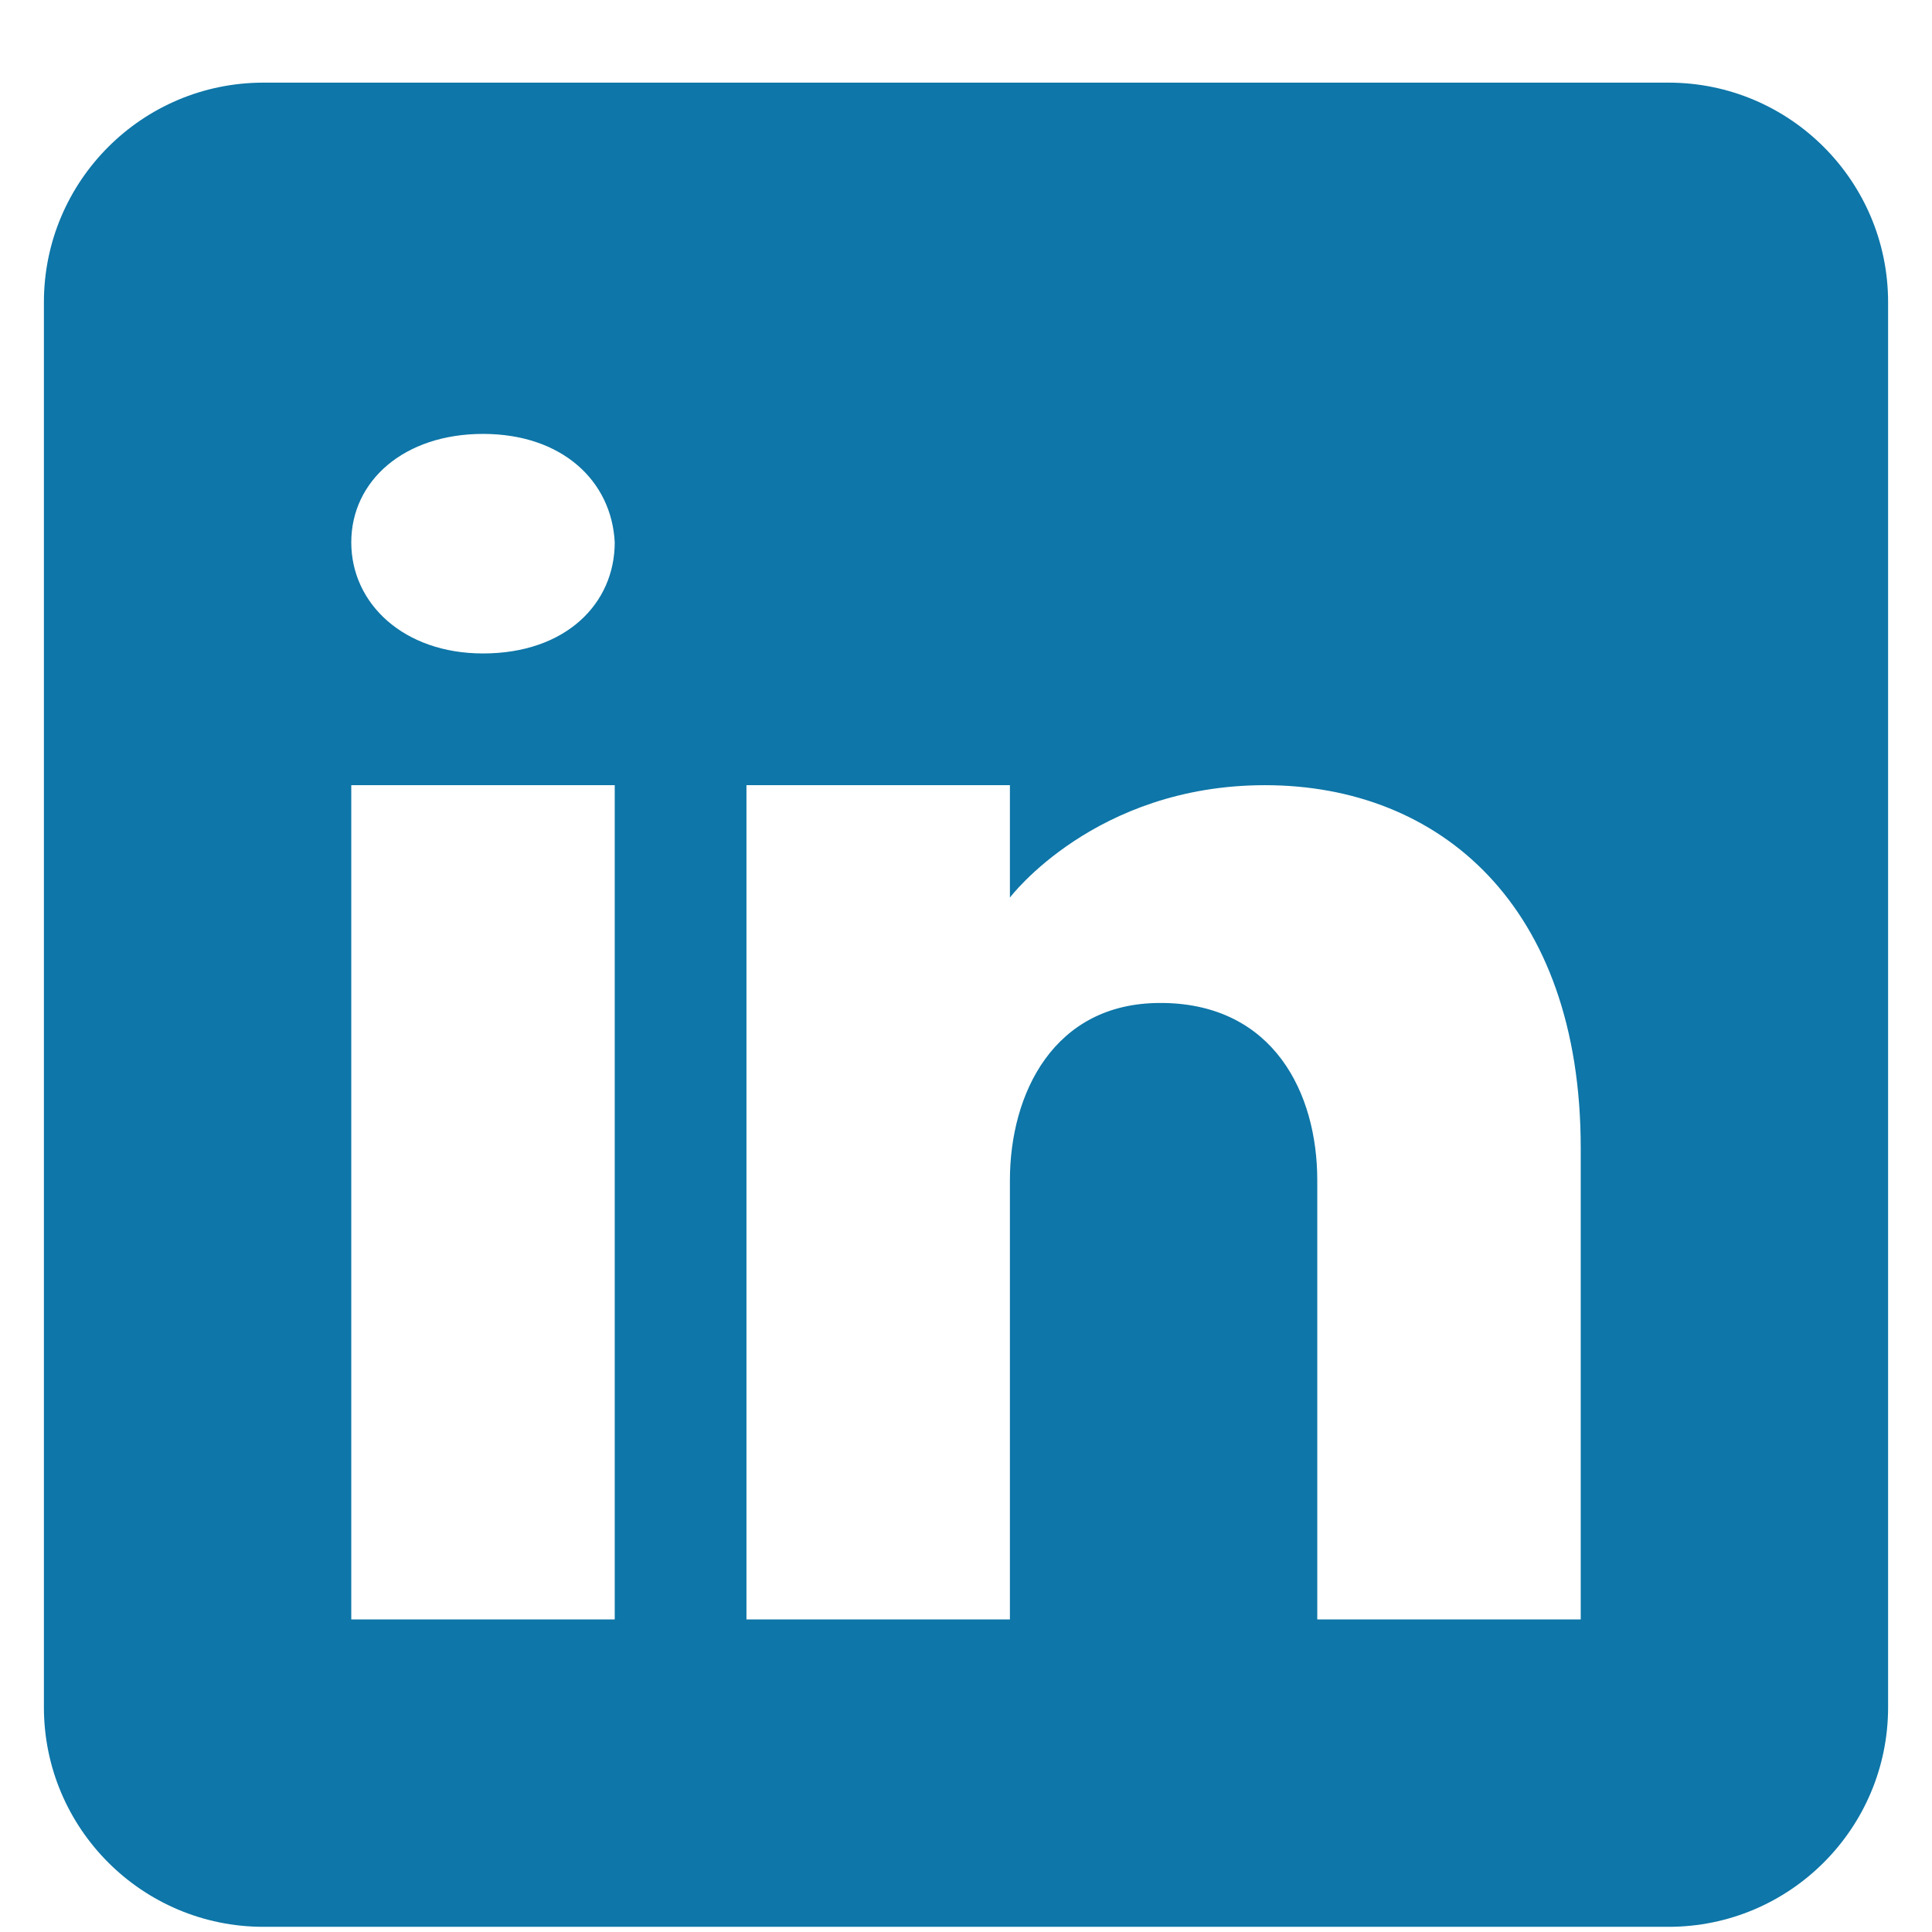
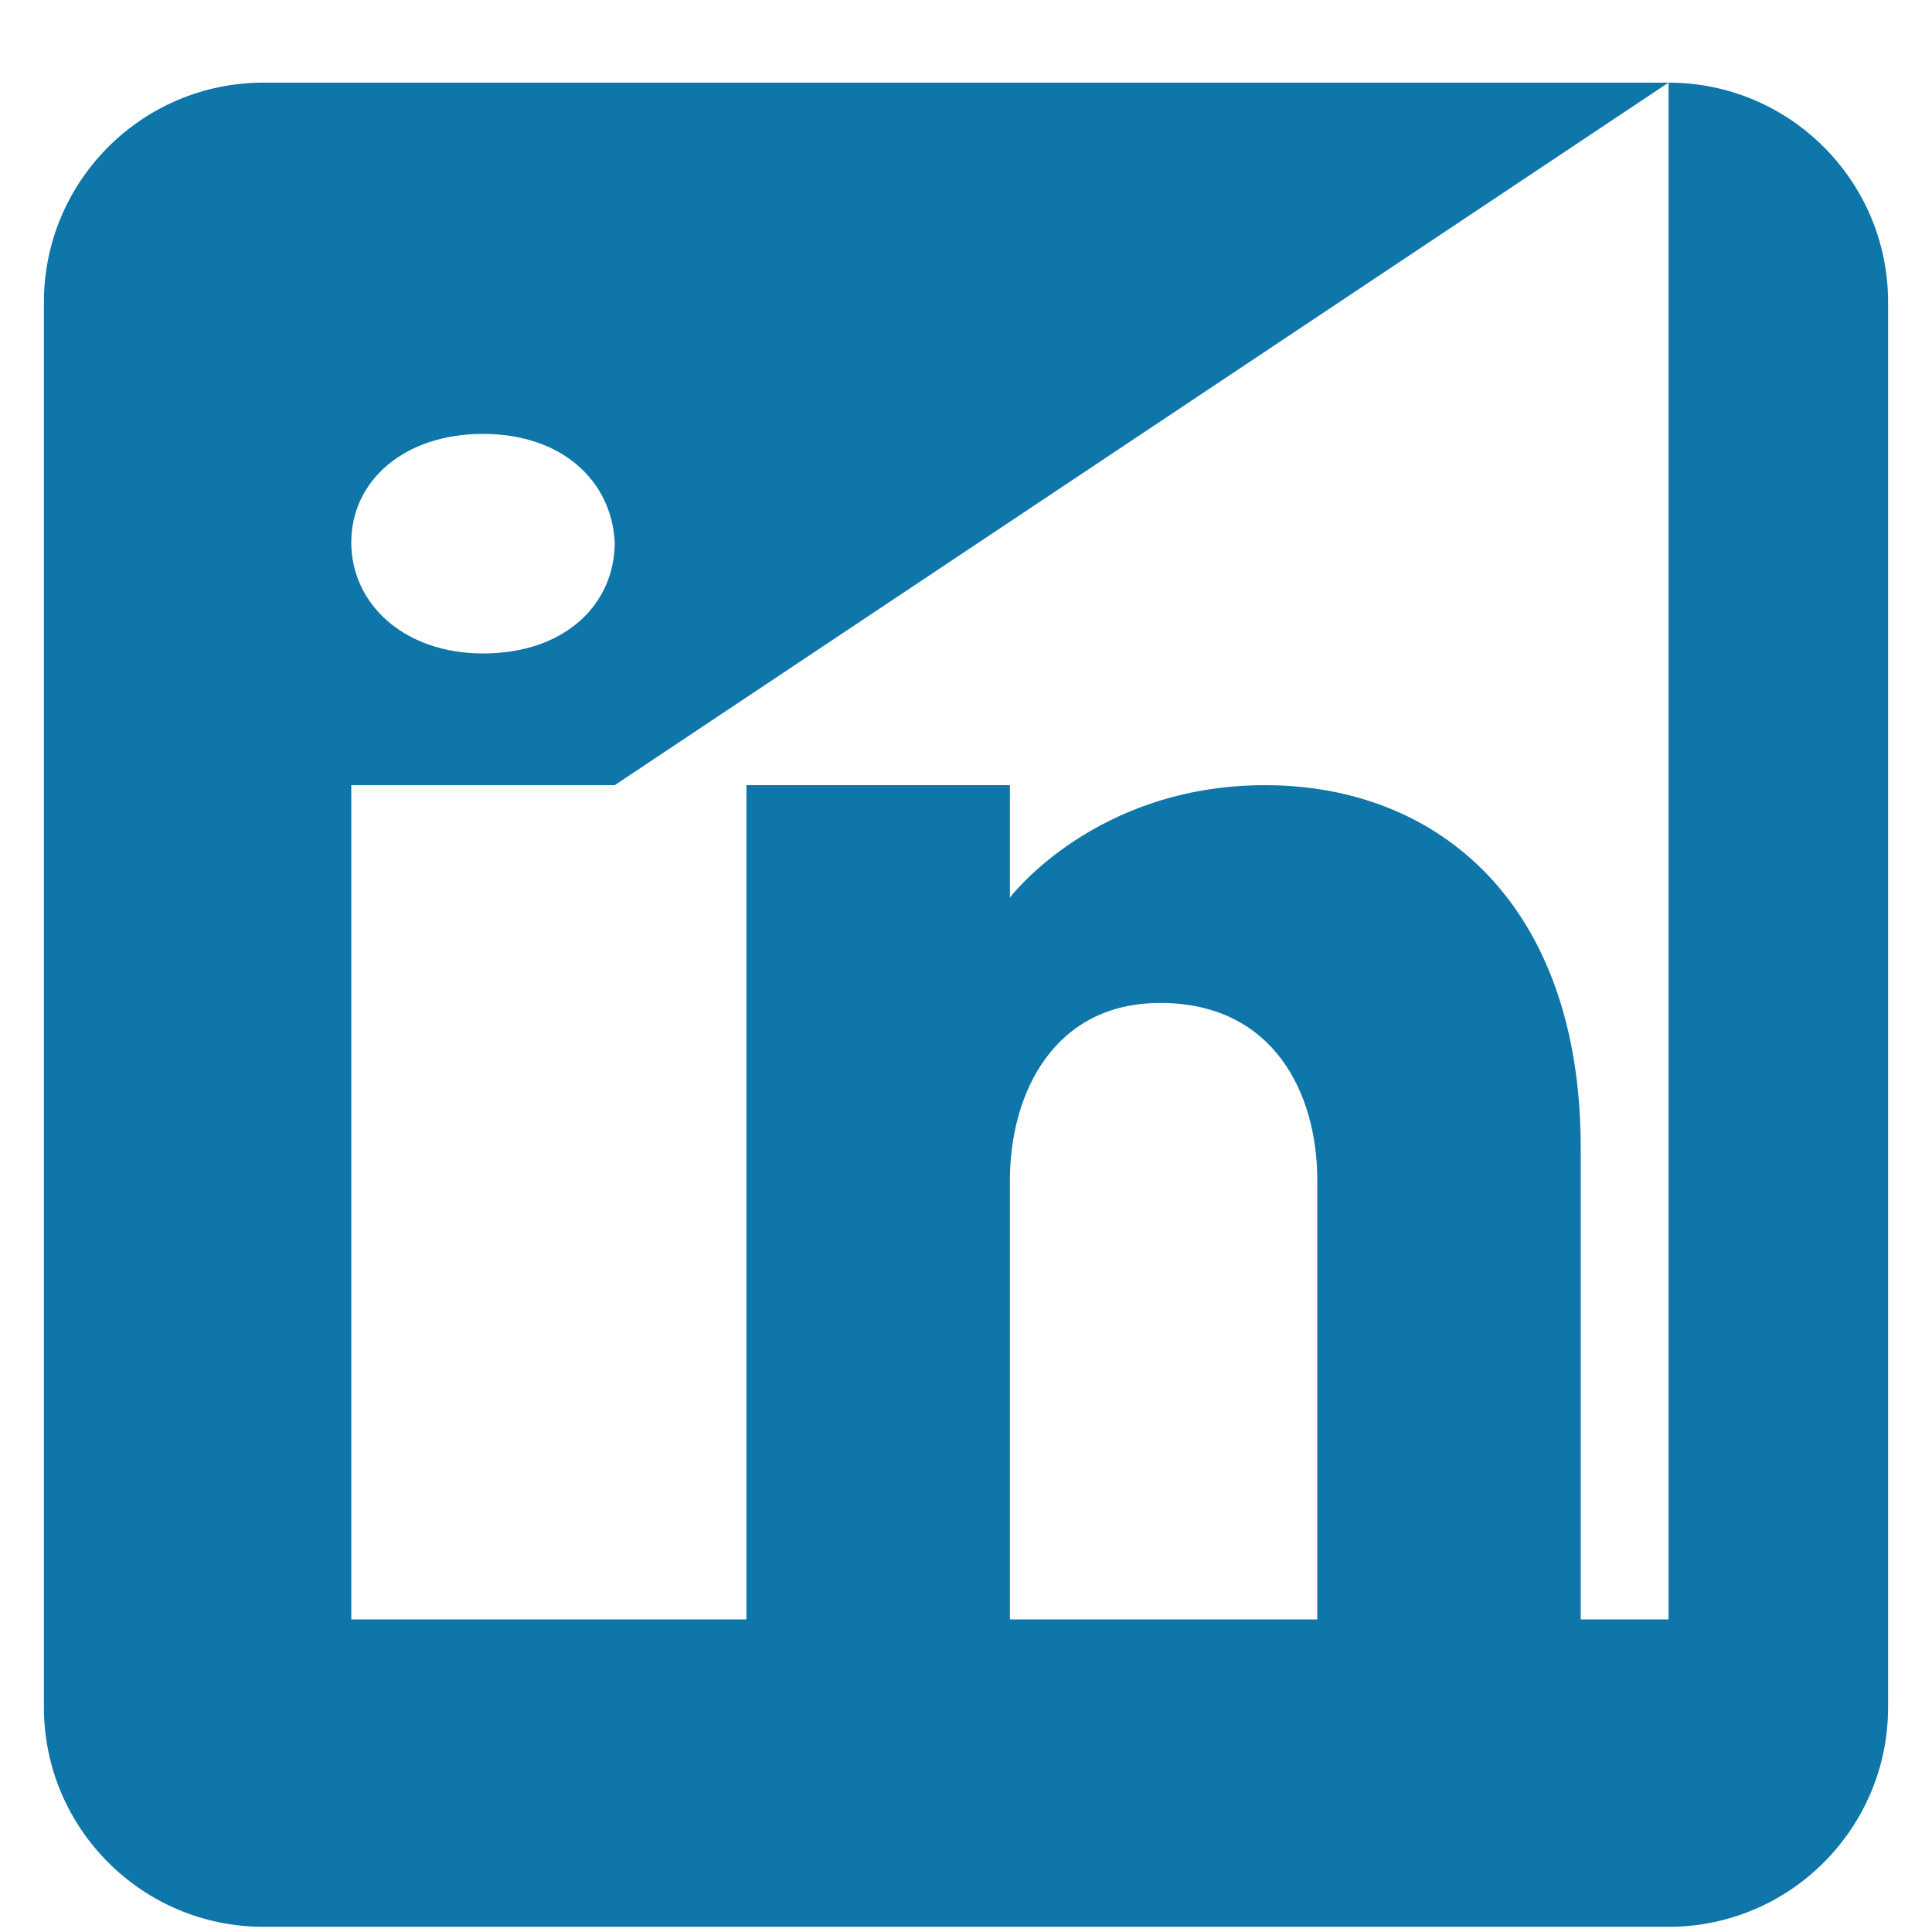
<svg xmlns="http://www.w3.org/2000/svg" width="22" height="22" viewBox="0 0 22 22" fill="none">
-   <path d="M19 0.941H3C1.62 0.941 0.5 2.061 0.5 3.441V19.441C0.5 20.821 1.62 21.941 3 21.941H19C20.38 21.941 21.5 20.821 21.5 19.441V3.441C21.5 2.061 20.38 0.941 19 0.941ZM7 8.941V18.441H4V8.941H7ZM4 6.176C4 5.476 4.6 4.941 5.5 4.941C6.4 4.941 6.965 5.476 7 6.176C7 6.876 6.44 7.441 5.5 7.441C4.6 7.441 4 6.876 4 6.176ZM18 18.441H15C15 18.441 15 13.811 15 13.441C15 12.441 14.5 11.441 13.25 11.421H13.21C12 11.421 11.5 12.451 11.5 13.441C11.5 13.896 11.5 18.441 11.5 18.441H8.5V8.941H11.5V10.221C11.5 10.221 12.465 8.941 14.405 8.941C16.39 8.941 18 10.306 18 13.071V18.441Z" fill="#0E76A8" />
+   <path d="M19 0.941H3C1.62 0.941 0.5 2.061 0.5 3.441V19.441C0.5 20.821 1.62 21.941 3 21.941H19C20.38 21.941 21.5 20.821 21.5 19.441V3.441C21.5 2.061 20.38 0.941 19 0.941ZV18.441H4V8.941H7ZM4 6.176C4 5.476 4.6 4.941 5.5 4.941C6.4 4.941 6.965 5.476 7 6.176C7 6.876 6.44 7.441 5.5 7.441C4.6 7.441 4 6.876 4 6.176ZM18 18.441H15C15 18.441 15 13.811 15 13.441C15 12.441 14.5 11.441 13.25 11.421H13.21C12 11.421 11.5 12.451 11.5 13.441C11.5 13.896 11.5 18.441 11.5 18.441H8.5V8.941H11.5V10.221C11.5 10.221 12.465 8.941 14.405 8.941C16.39 8.941 18 10.306 18 13.071V18.441Z" fill="#0E76A8" />
</svg>